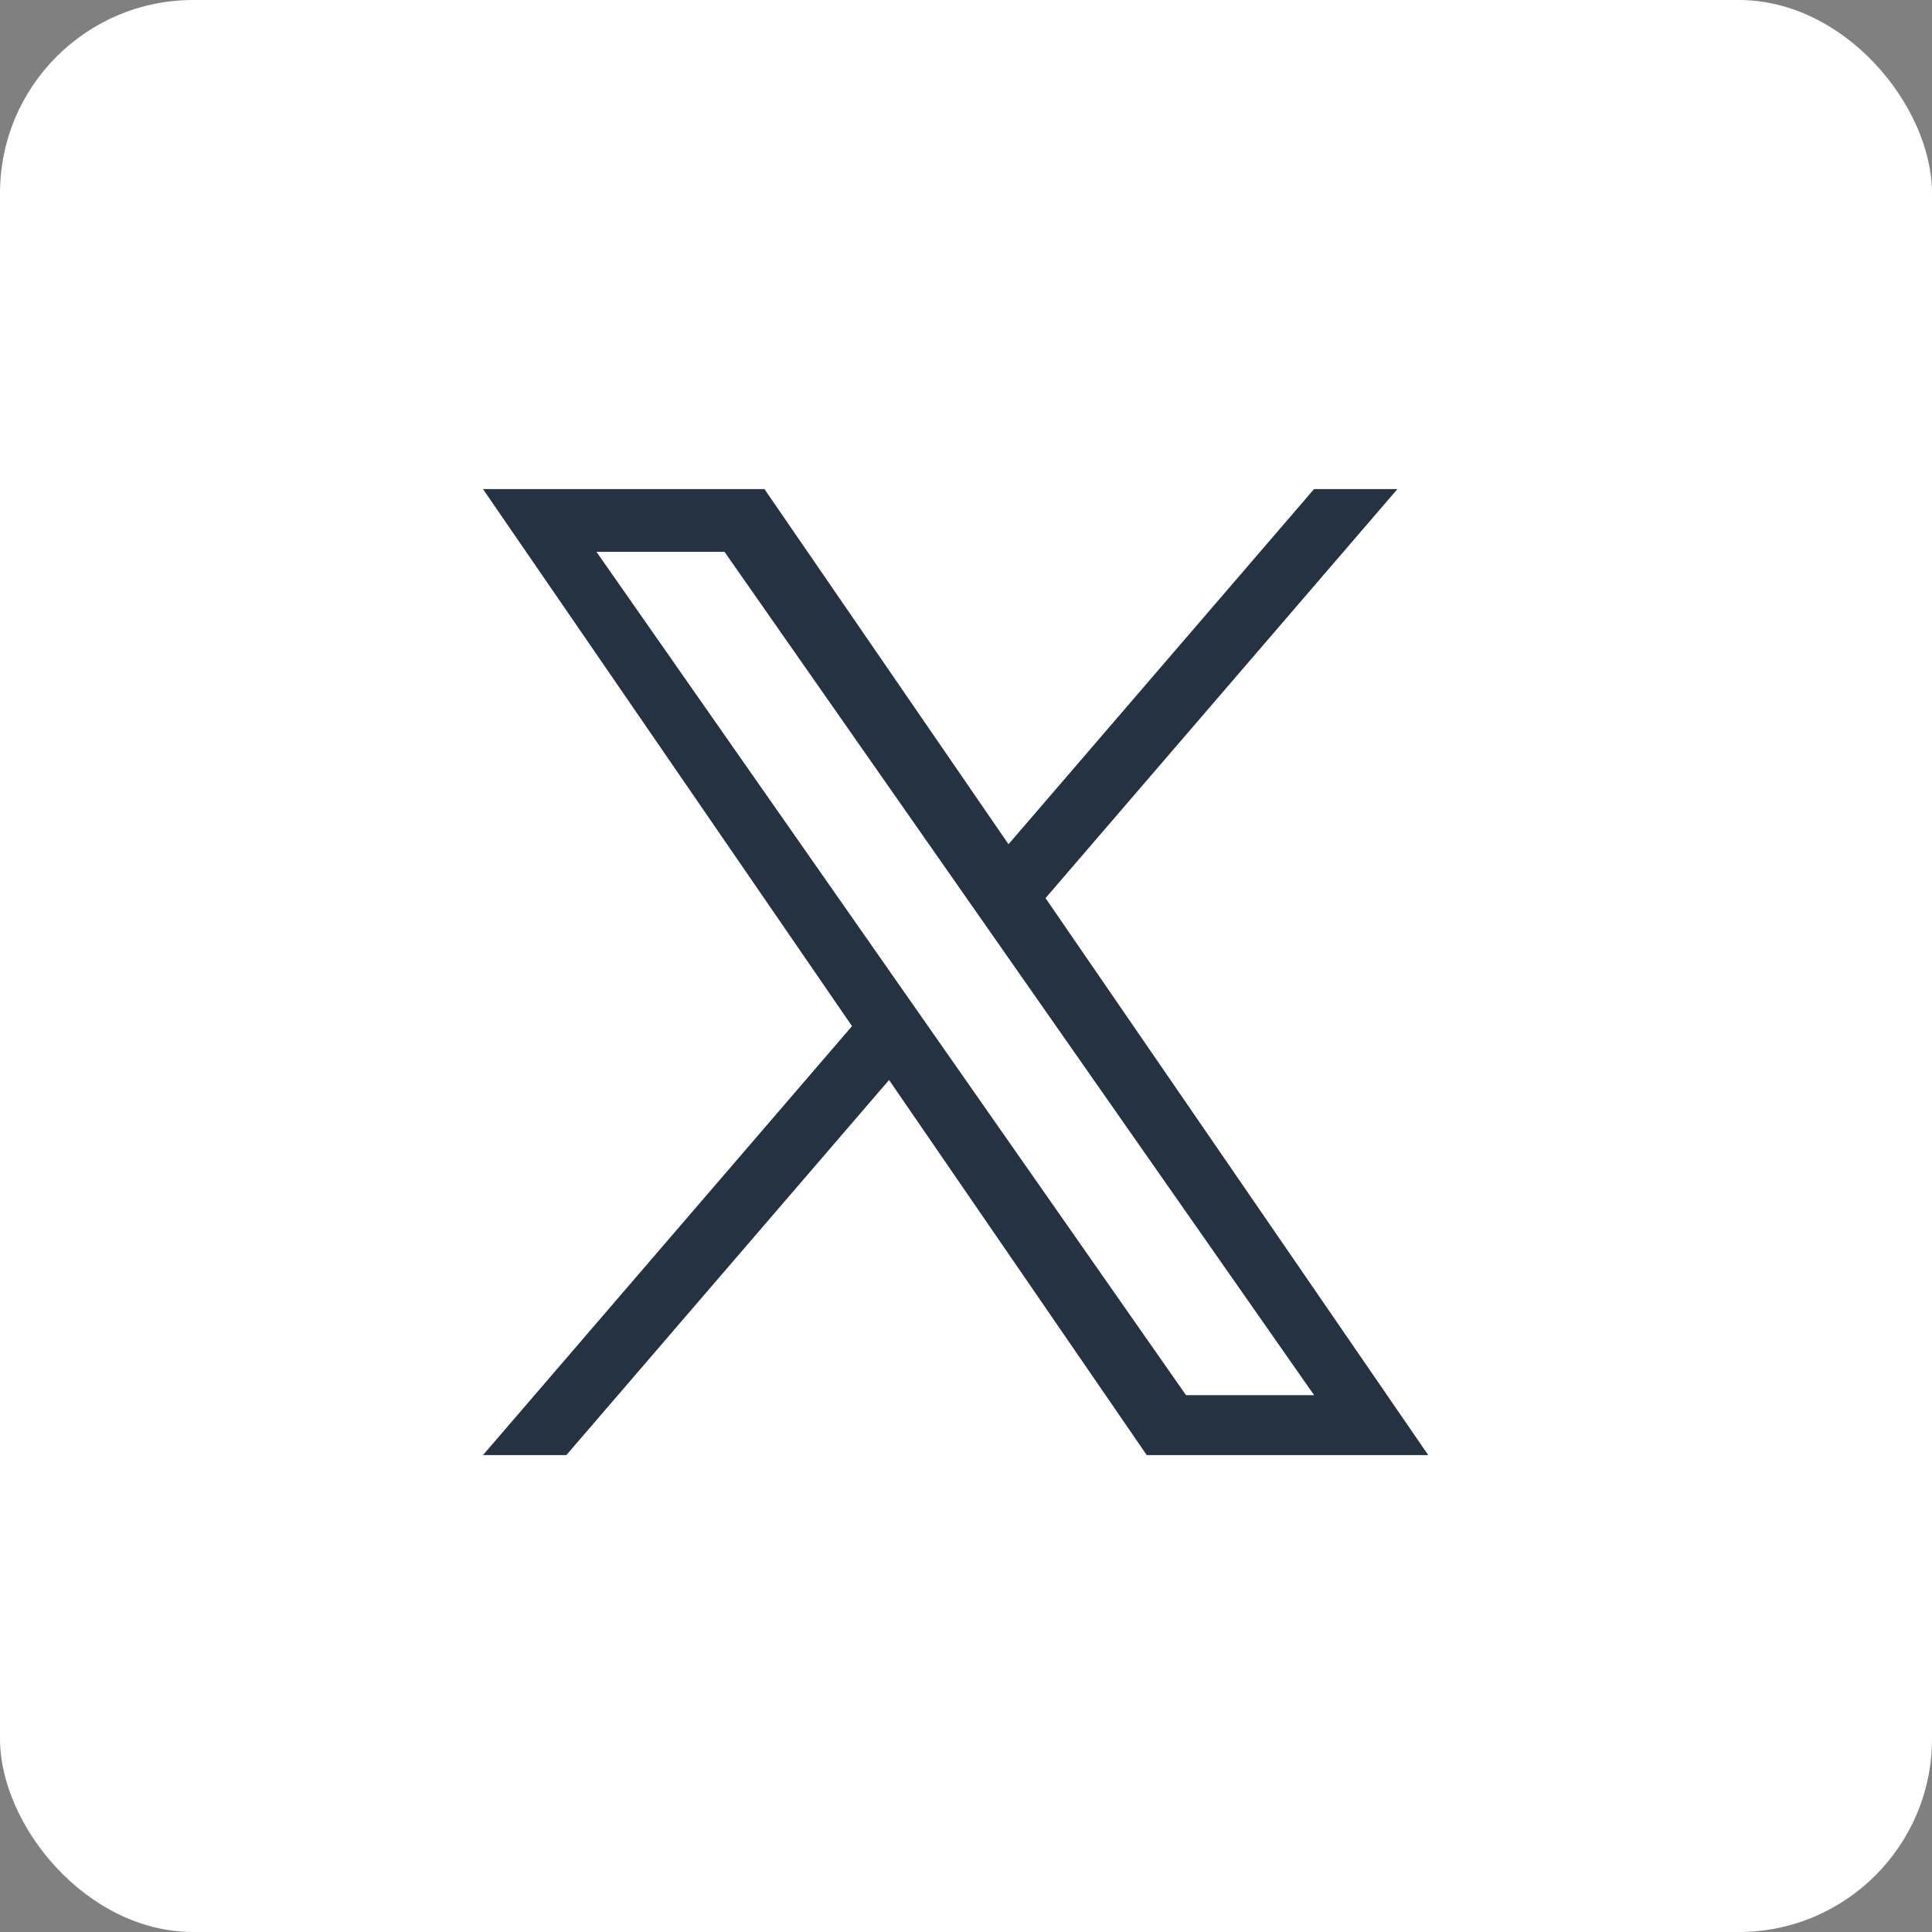
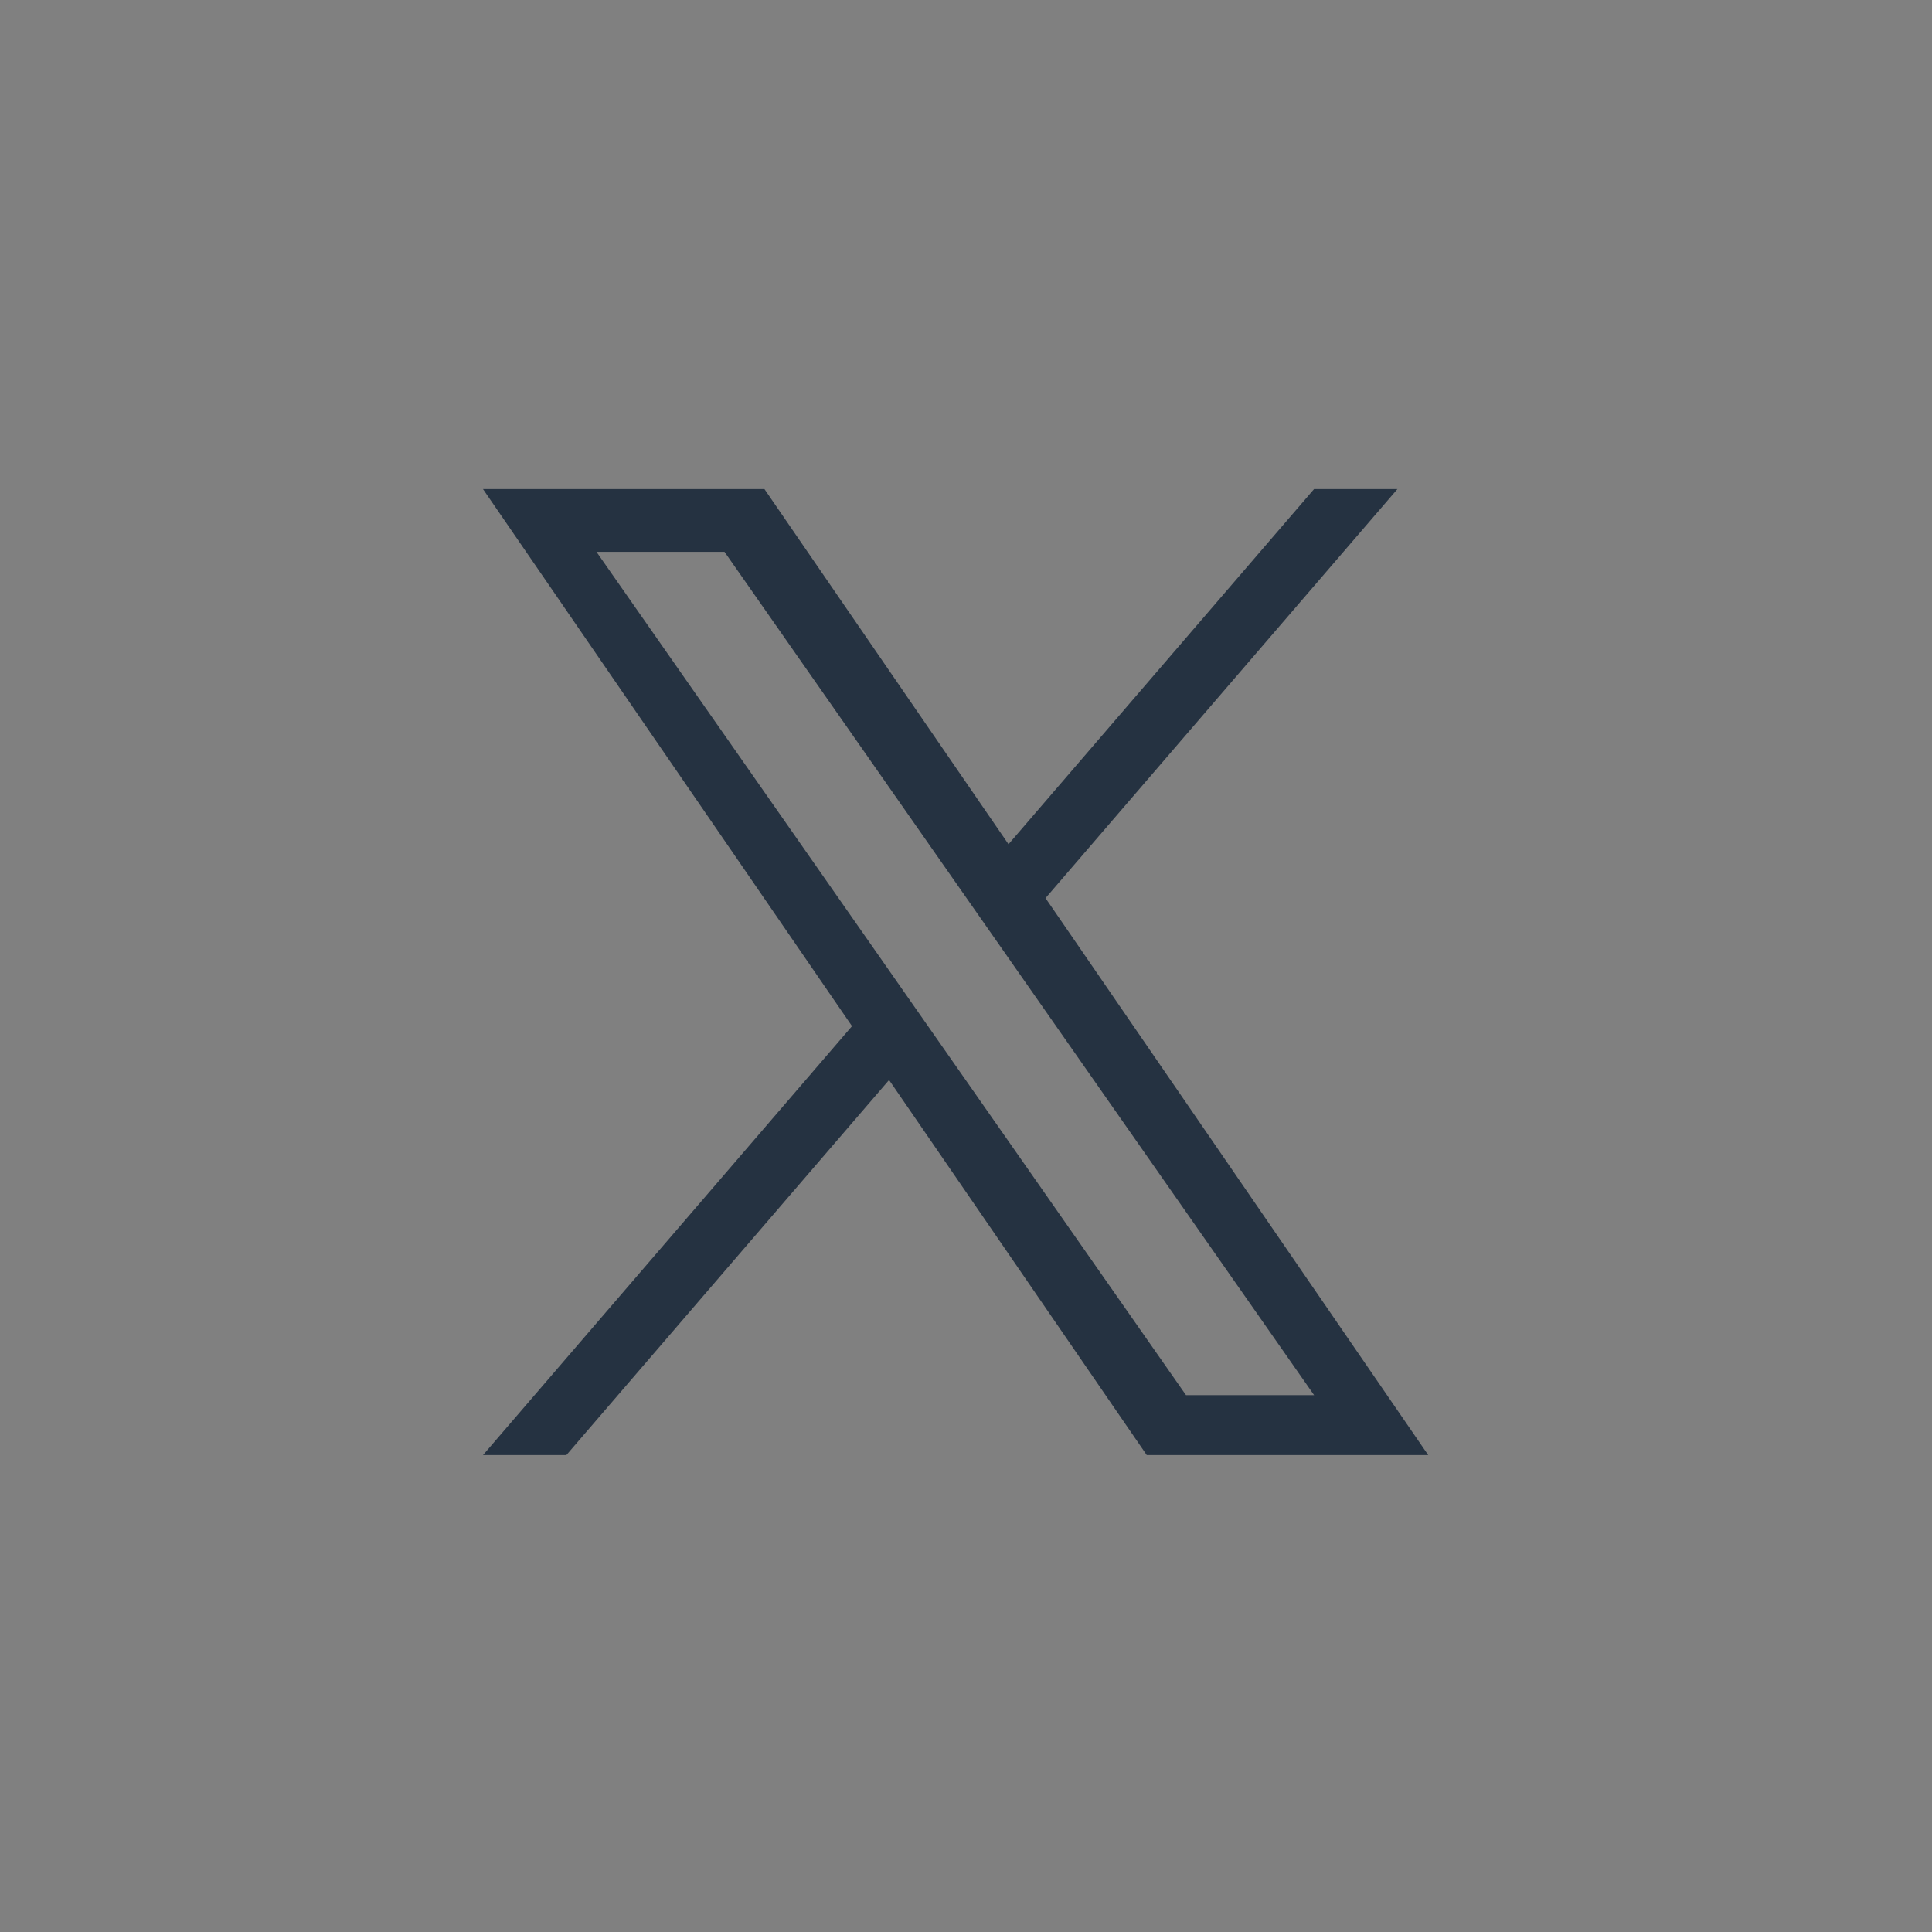
<svg xmlns="http://www.w3.org/2000/svg" width="40" height="40" viewBox="0 0 40 40" fill="none">
  <rect x="0" y="0" width="40" height="40" fill="#808080" stroke="none" />
-   <rect width="40" height="40" rx="4" fill="white" />
  <path d="M21.647 18.594L28.932 10.126H27.206L20.88 17.479L15.827 10.126H10L17.64 21.245L10 30.126H11.726L18.407 22.36L23.742 30.126H29.57L21.646 18.594H21.647ZM19.282 21.343L18.508 20.236L12.349 11.425H15L19.971 18.536L20.745 19.643L27.207 28.885H24.555L19.282 21.343V21.343Z" fill="#253241" />
</svg>